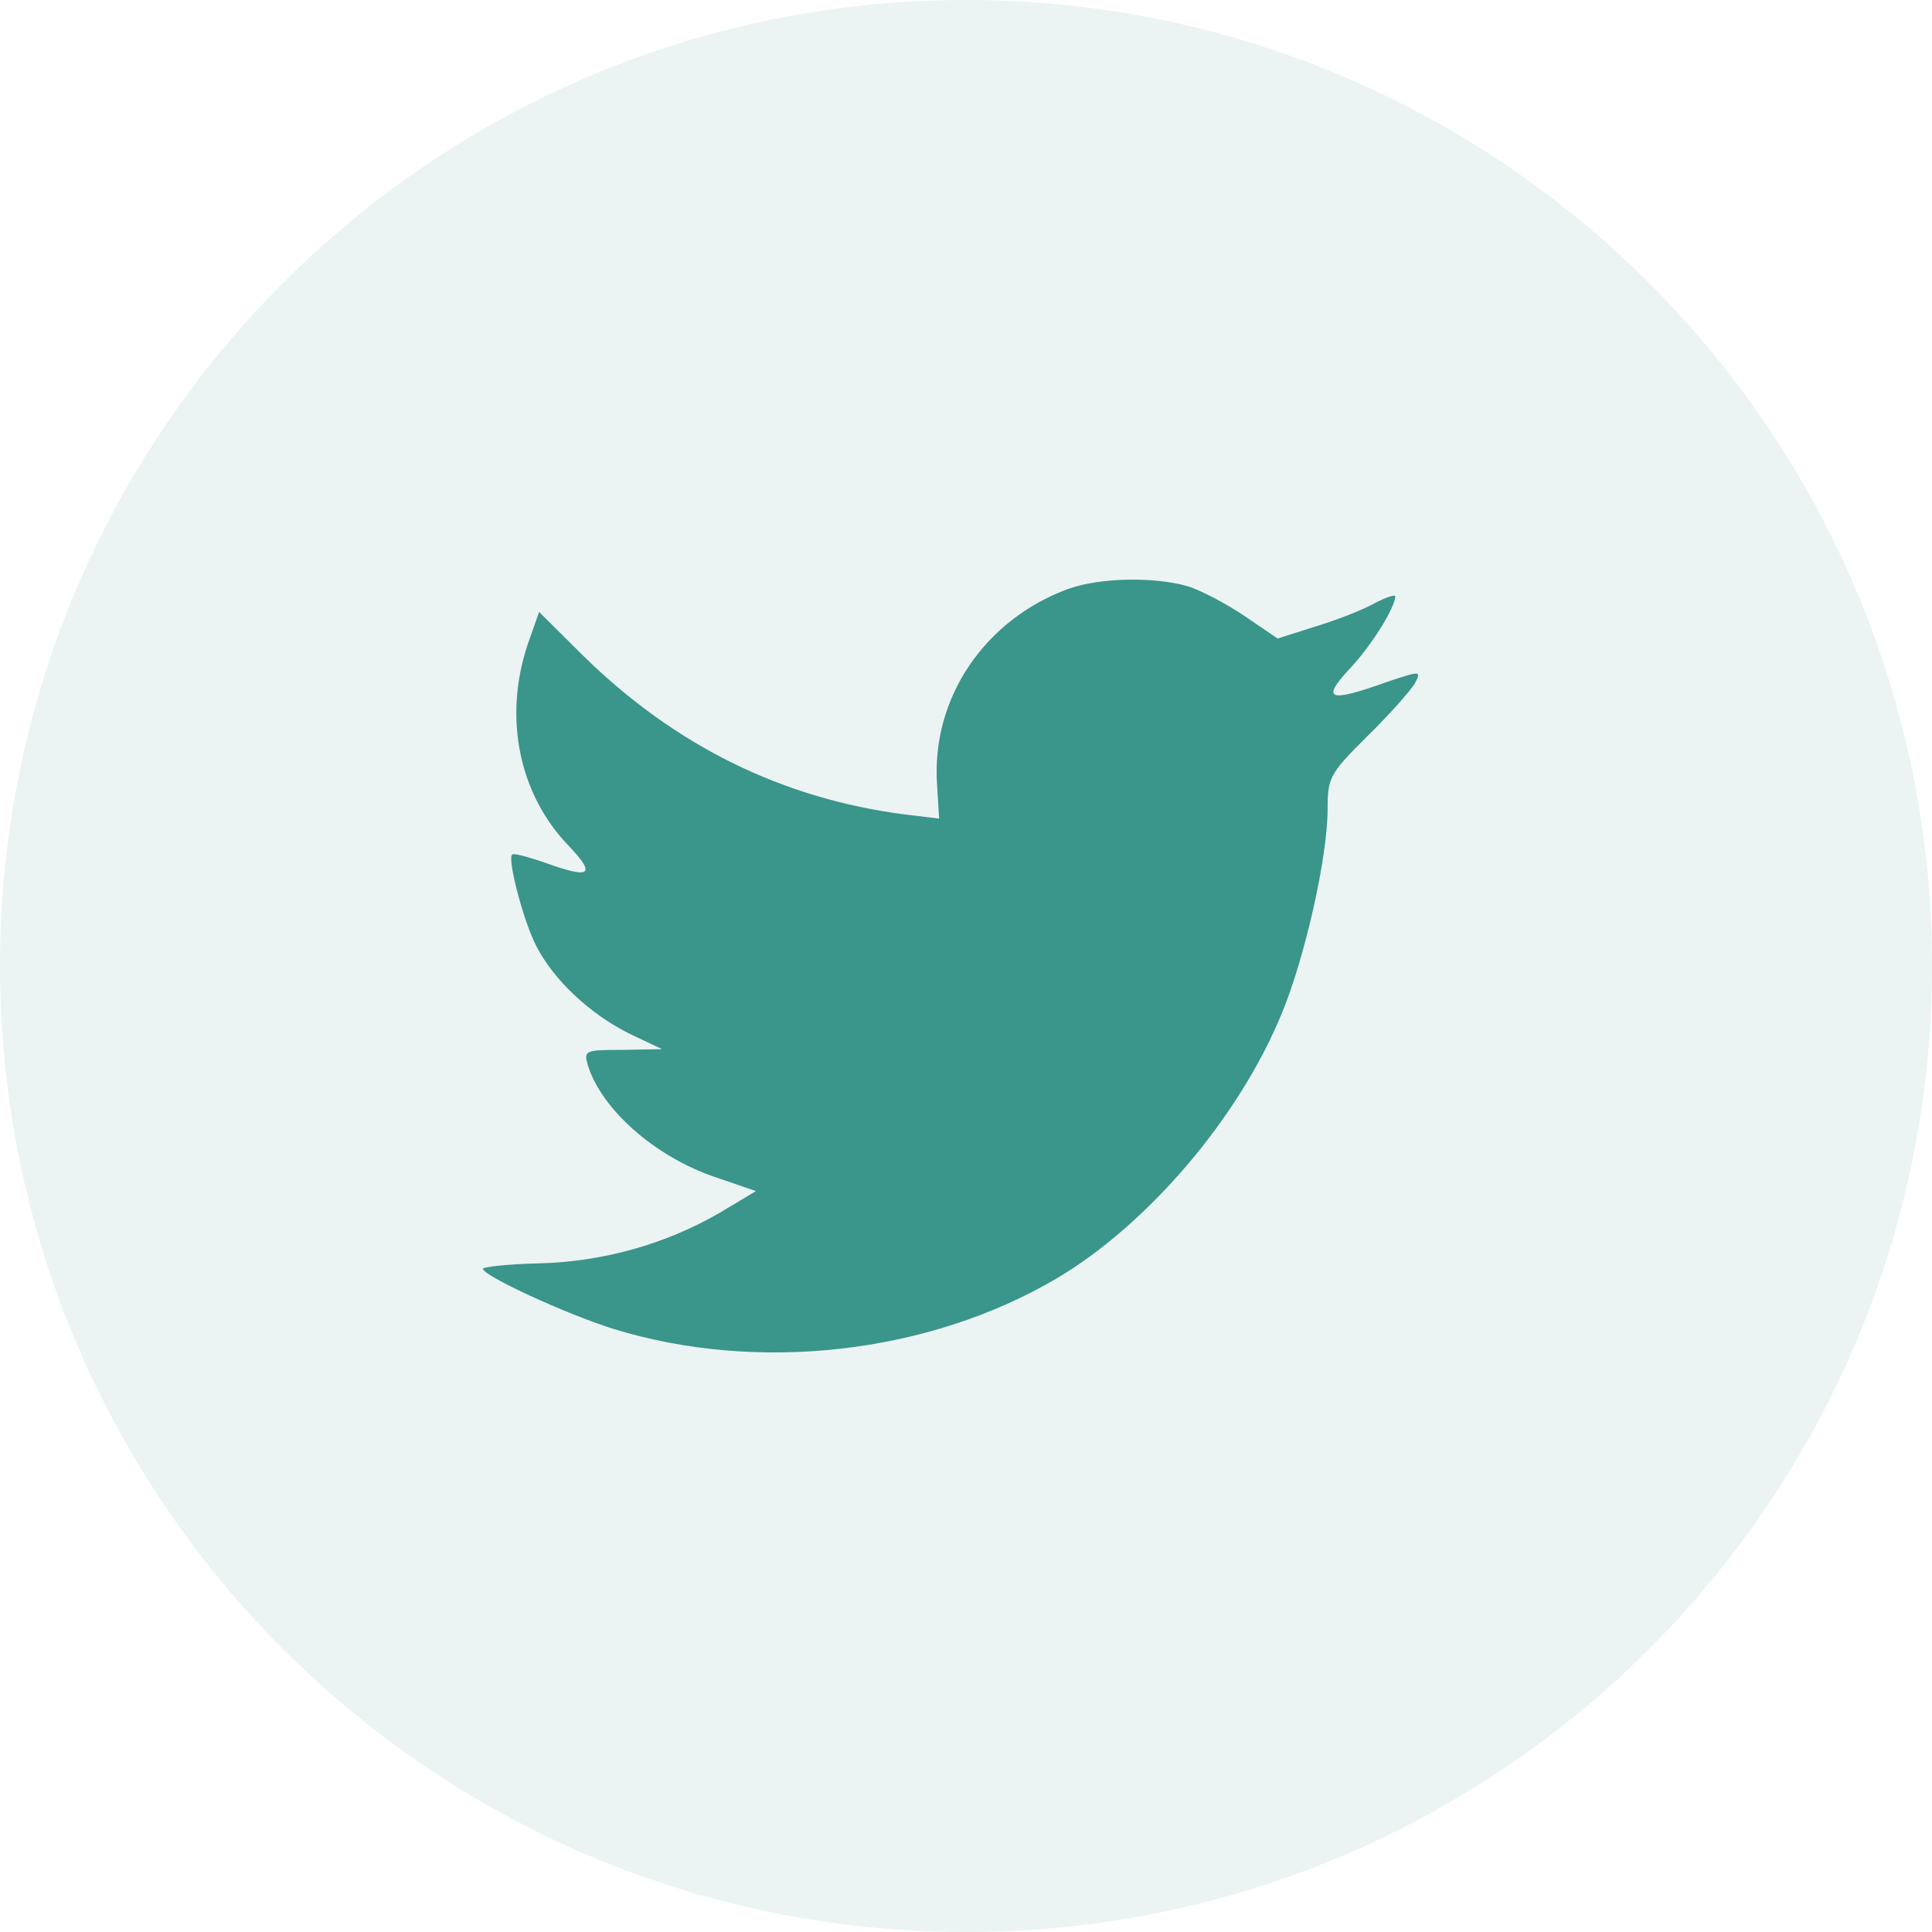
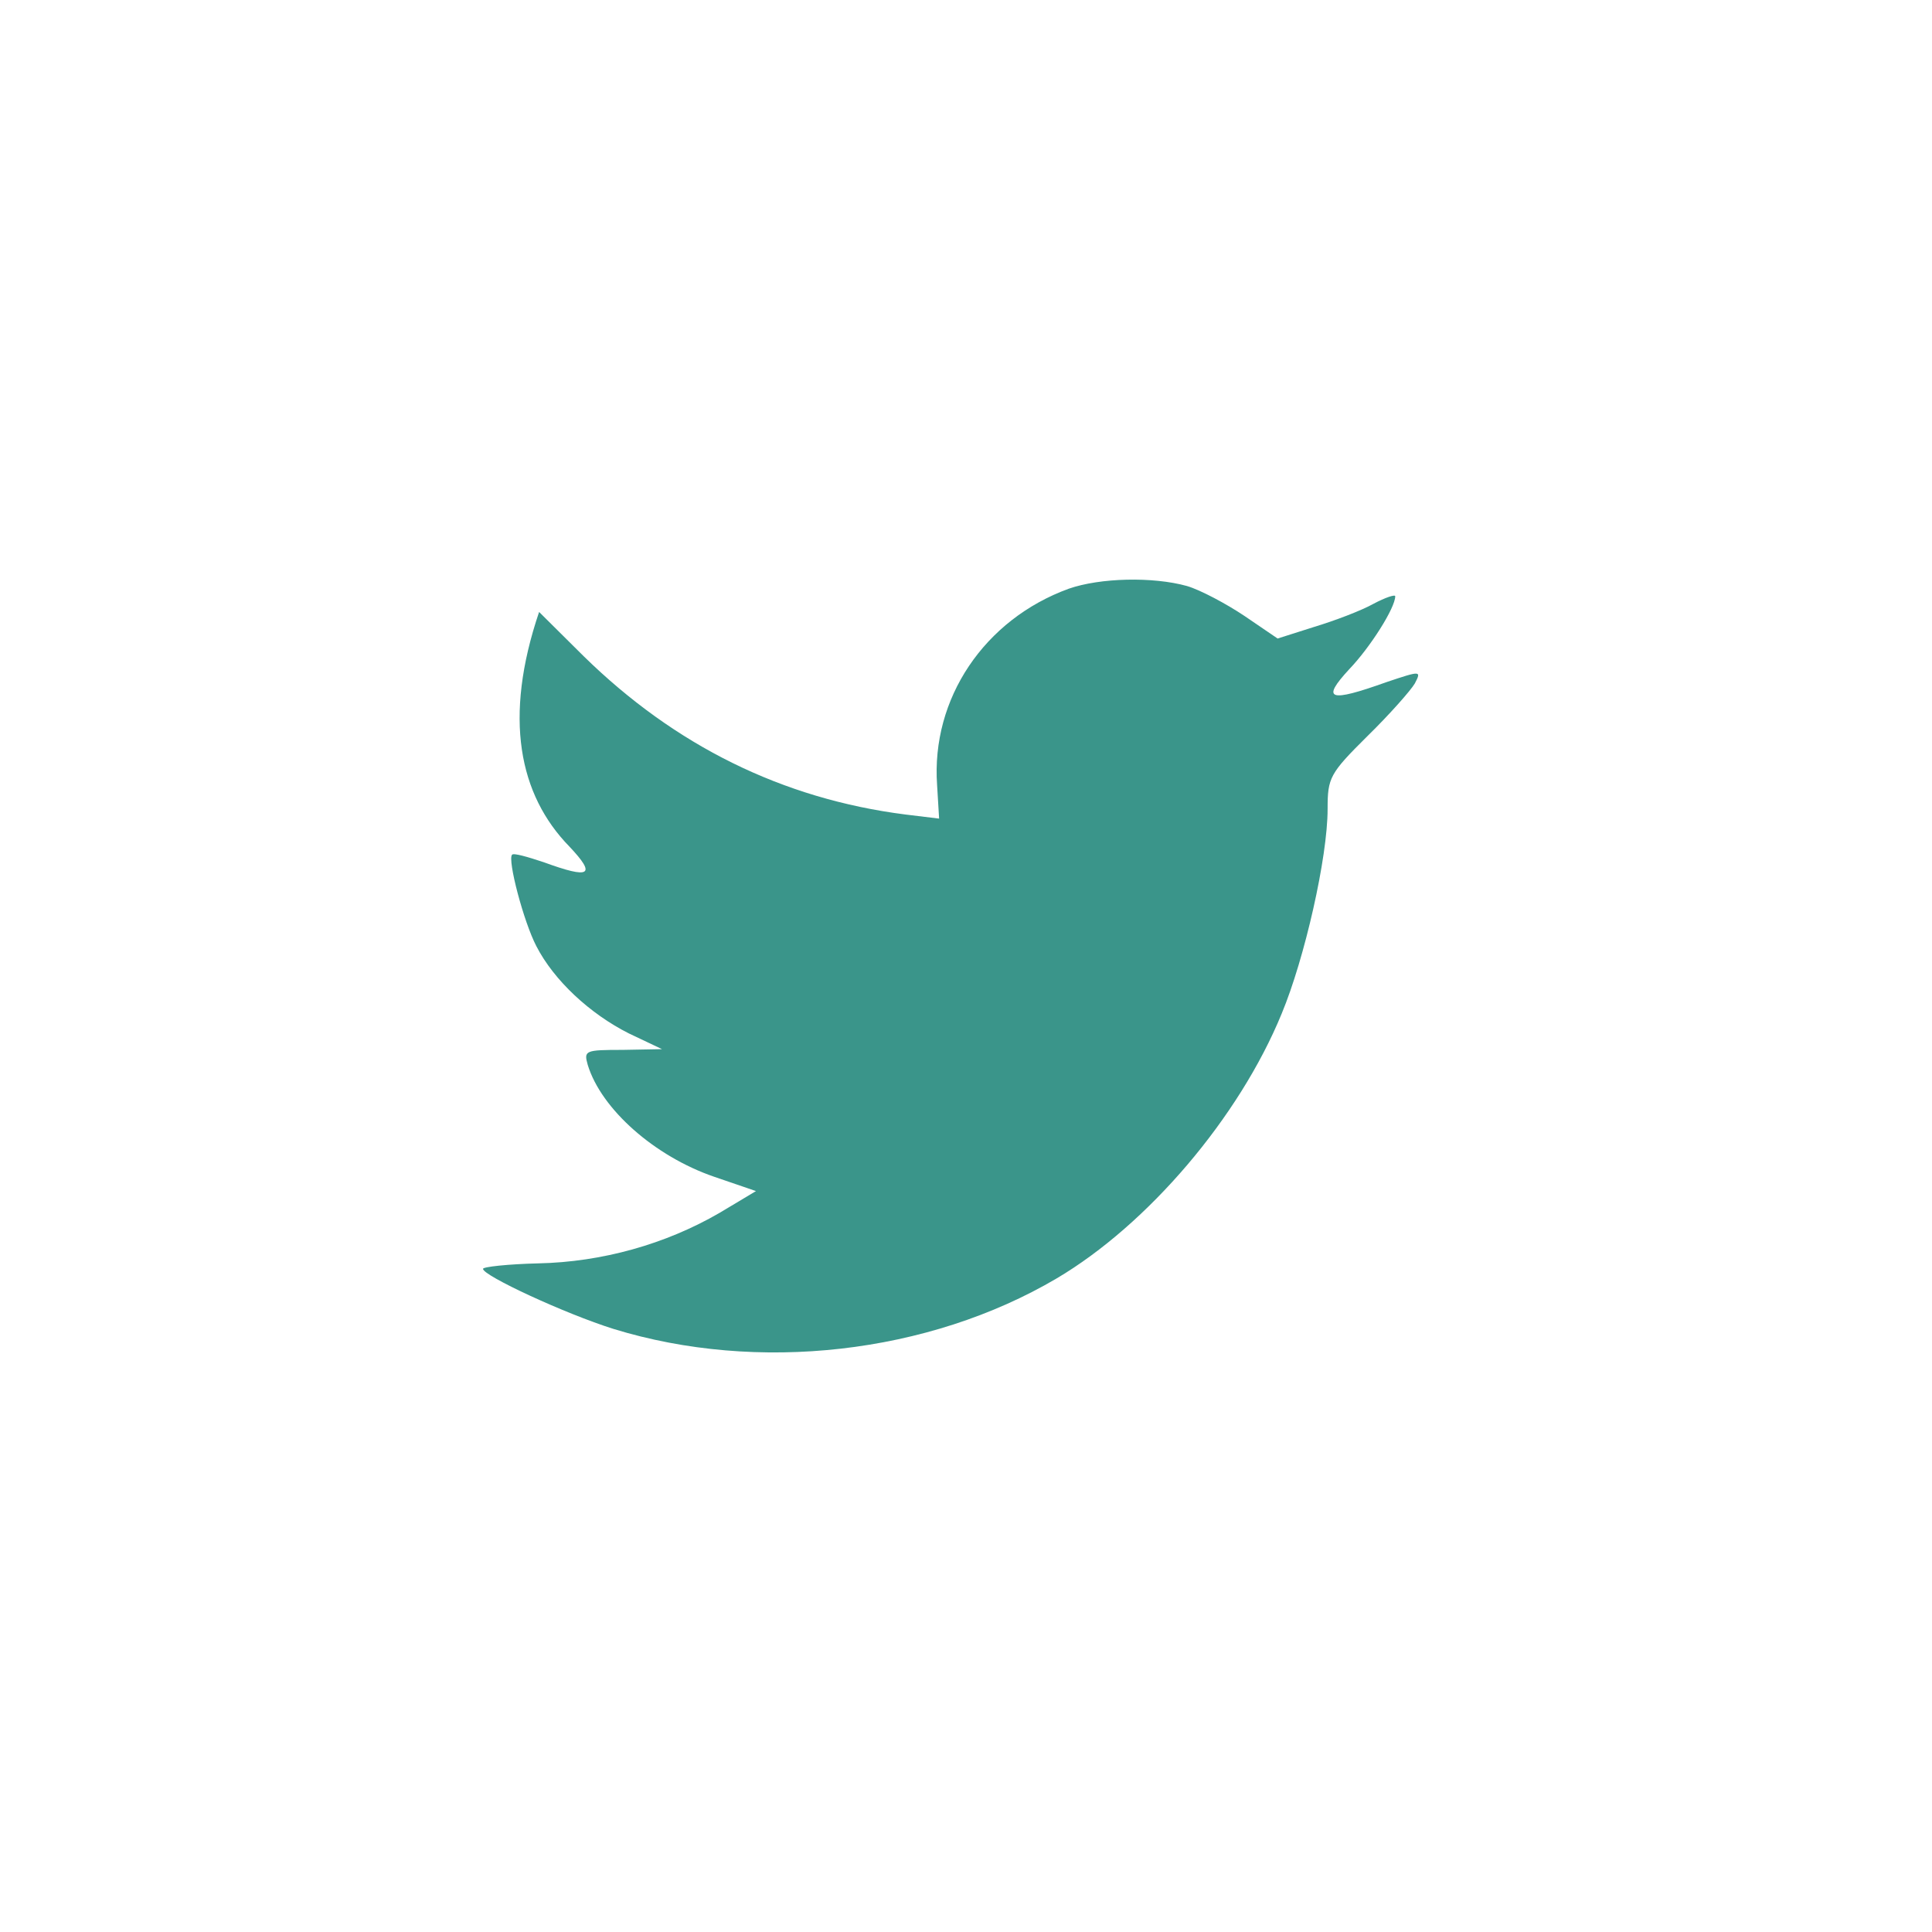
<svg xmlns="http://www.w3.org/2000/svg" width="24" height="24" viewBox="0 0 24 24" fill="none">
-   <path opacity="0.1" fill-rule="evenodd" clip-rule="evenodd" d="M0 12C0 5.373 5.373 0 12 0C18.627 0 24 5.373 24 12C24 18.627 18.627 24 12 24C5.373 24 0 18.627 0 12Z" fill="#3A958A" />
-   <path fill-rule="evenodd" clip-rule="evenodd" d="M11.641 9.754L11.666 10.169L11.246 10.118C9.718 9.923 8.384 9.262 7.251 8.152L6.697 7.602L6.554 8.008C6.252 8.915 6.445 9.873 7.074 10.517C7.41 10.873 7.335 10.923 6.755 10.711C6.554 10.644 6.378 10.593 6.361 10.618C6.302 10.678 6.504 11.449 6.663 11.754C6.881 12.178 7.326 12.593 7.813 12.838L8.224 13.033L7.738 13.042C7.267 13.042 7.251 13.05 7.301 13.228C7.469 13.779 8.132 14.364 8.871 14.618L9.391 14.796L8.938 15.067C8.266 15.457 7.477 15.677 6.688 15.694C6.311 15.703 6 15.737 6 15.762C6 15.847 7.024 16.321 7.62 16.508C9.408 17.059 11.531 16.821 13.126 15.881C14.259 15.211 15.393 13.881 15.921 12.593C16.207 11.906 16.492 10.652 16.492 10.05C16.492 9.661 16.517 9.61 16.987 9.144C17.264 8.873 17.525 8.576 17.575 8.491C17.659 8.33 17.651 8.33 17.222 8.474C16.509 8.729 16.408 8.695 16.761 8.313C17.021 8.042 17.332 7.551 17.332 7.407C17.332 7.381 17.206 7.424 17.063 7.5C16.912 7.585 16.576 7.712 16.324 7.788L15.871 7.932L15.46 7.652C15.233 7.5 14.914 7.33 14.746 7.28C14.318 7.161 13.664 7.178 13.277 7.313C12.228 7.695 11.565 8.678 11.641 9.754Z" fill="#3A958A" />
+   <path fill-rule="evenodd" clip-rule="evenodd" d="M11.641 9.754L11.666 10.169L11.246 10.118C9.718 9.923 8.384 9.262 7.251 8.152L6.697 7.602C6.252 8.915 6.445 9.873 7.074 10.517C7.41 10.873 7.335 10.923 6.755 10.711C6.554 10.644 6.378 10.593 6.361 10.618C6.302 10.678 6.504 11.449 6.663 11.754C6.881 12.178 7.326 12.593 7.813 12.838L8.224 13.033L7.738 13.042C7.267 13.042 7.251 13.05 7.301 13.228C7.469 13.779 8.132 14.364 8.871 14.618L9.391 14.796L8.938 15.067C8.266 15.457 7.477 15.677 6.688 15.694C6.311 15.703 6 15.737 6 15.762C6 15.847 7.024 16.321 7.62 16.508C9.408 17.059 11.531 16.821 13.126 15.881C14.259 15.211 15.393 13.881 15.921 12.593C16.207 11.906 16.492 10.652 16.492 10.05C16.492 9.661 16.517 9.61 16.987 9.144C17.264 8.873 17.525 8.576 17.575 8.491C17.659 8.33 17.651 8.33 17.222 8.474C16.509 8.729 16.408 8.695 16.761 8.313C17.021 8.042 17.332 7.551 17.332 7.407C17.332 7.381 17.206 7.424 17.063 7.5C16.912 7.585 16.576 7.712 16.324 7.788L15.871 7.932L15.46 7.652C15.233 7.5 14.914 7.33 14.746 7.28C14.318 7.161 13.664 7.178 13.277 7.313C12.228 7.695 11.565 8.678 11.641 9.754Z" fill="#3A958A" />
</svg>